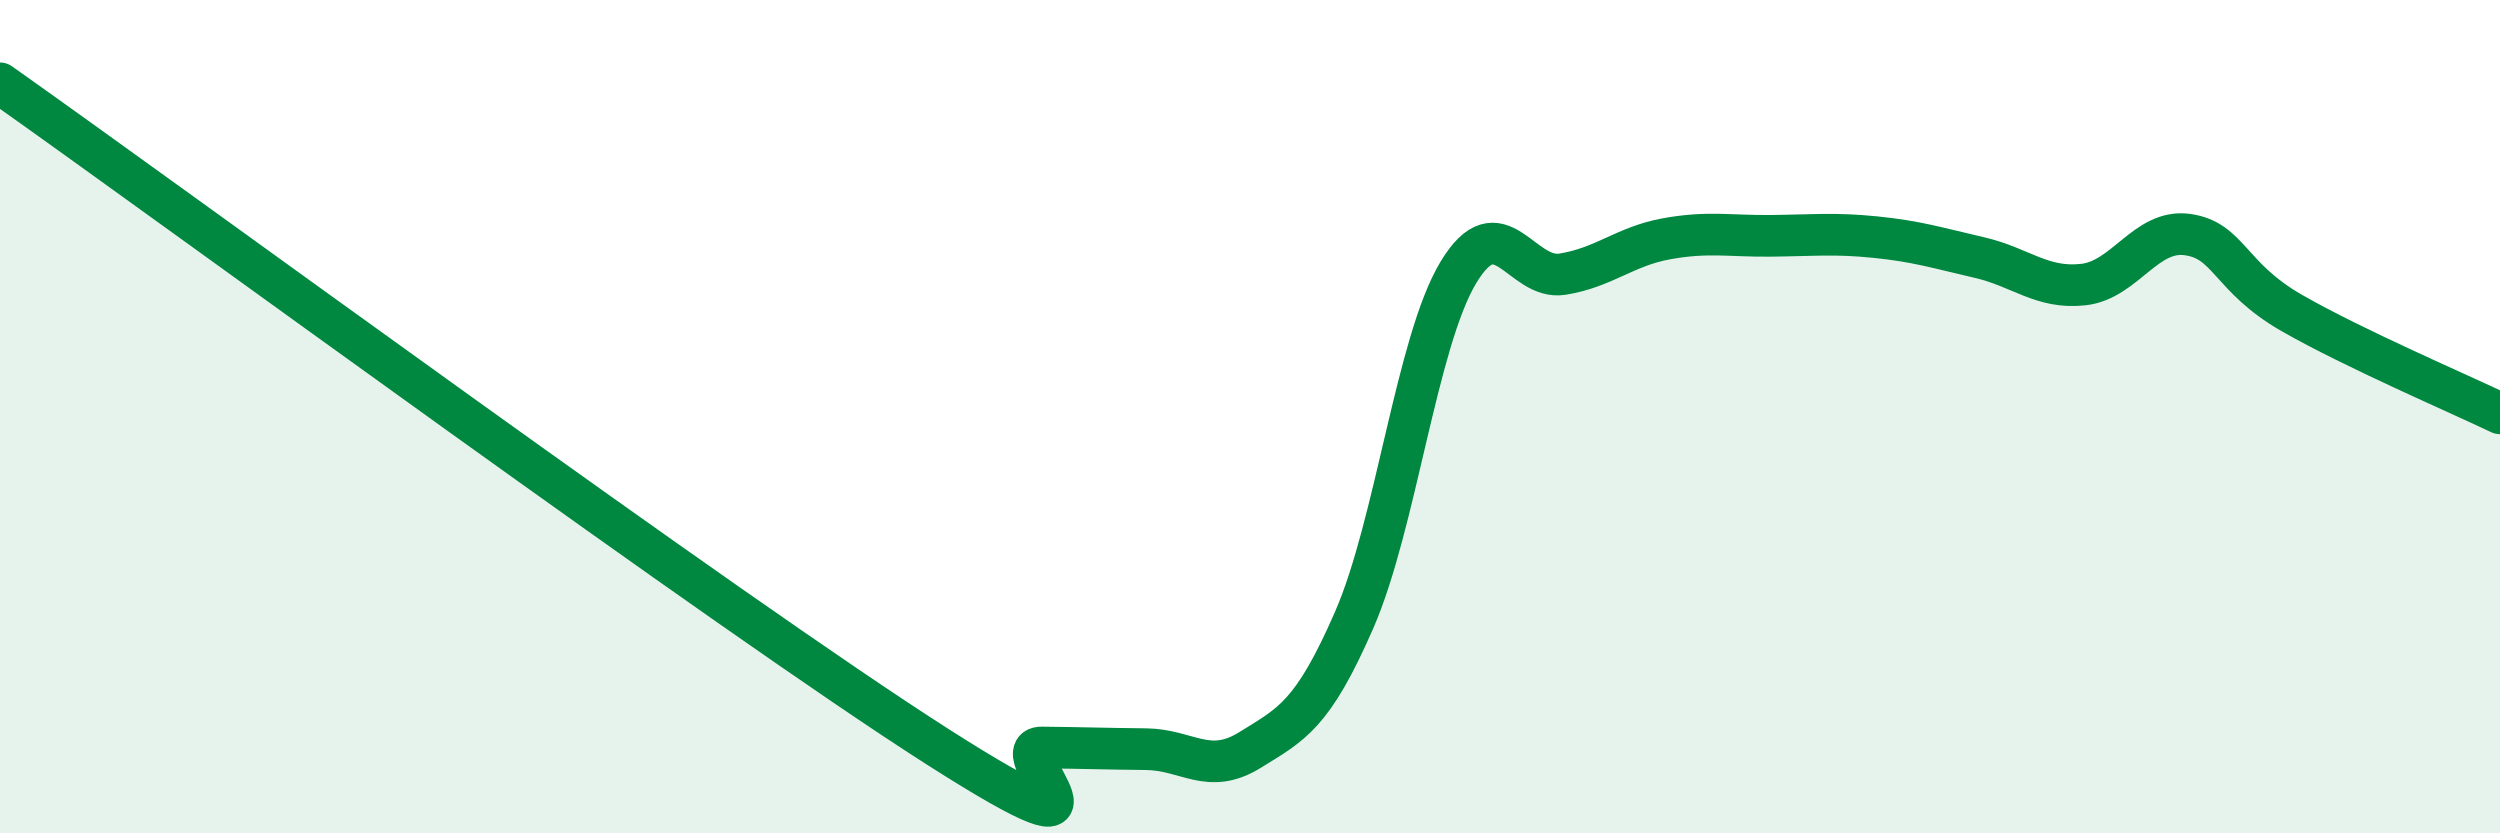
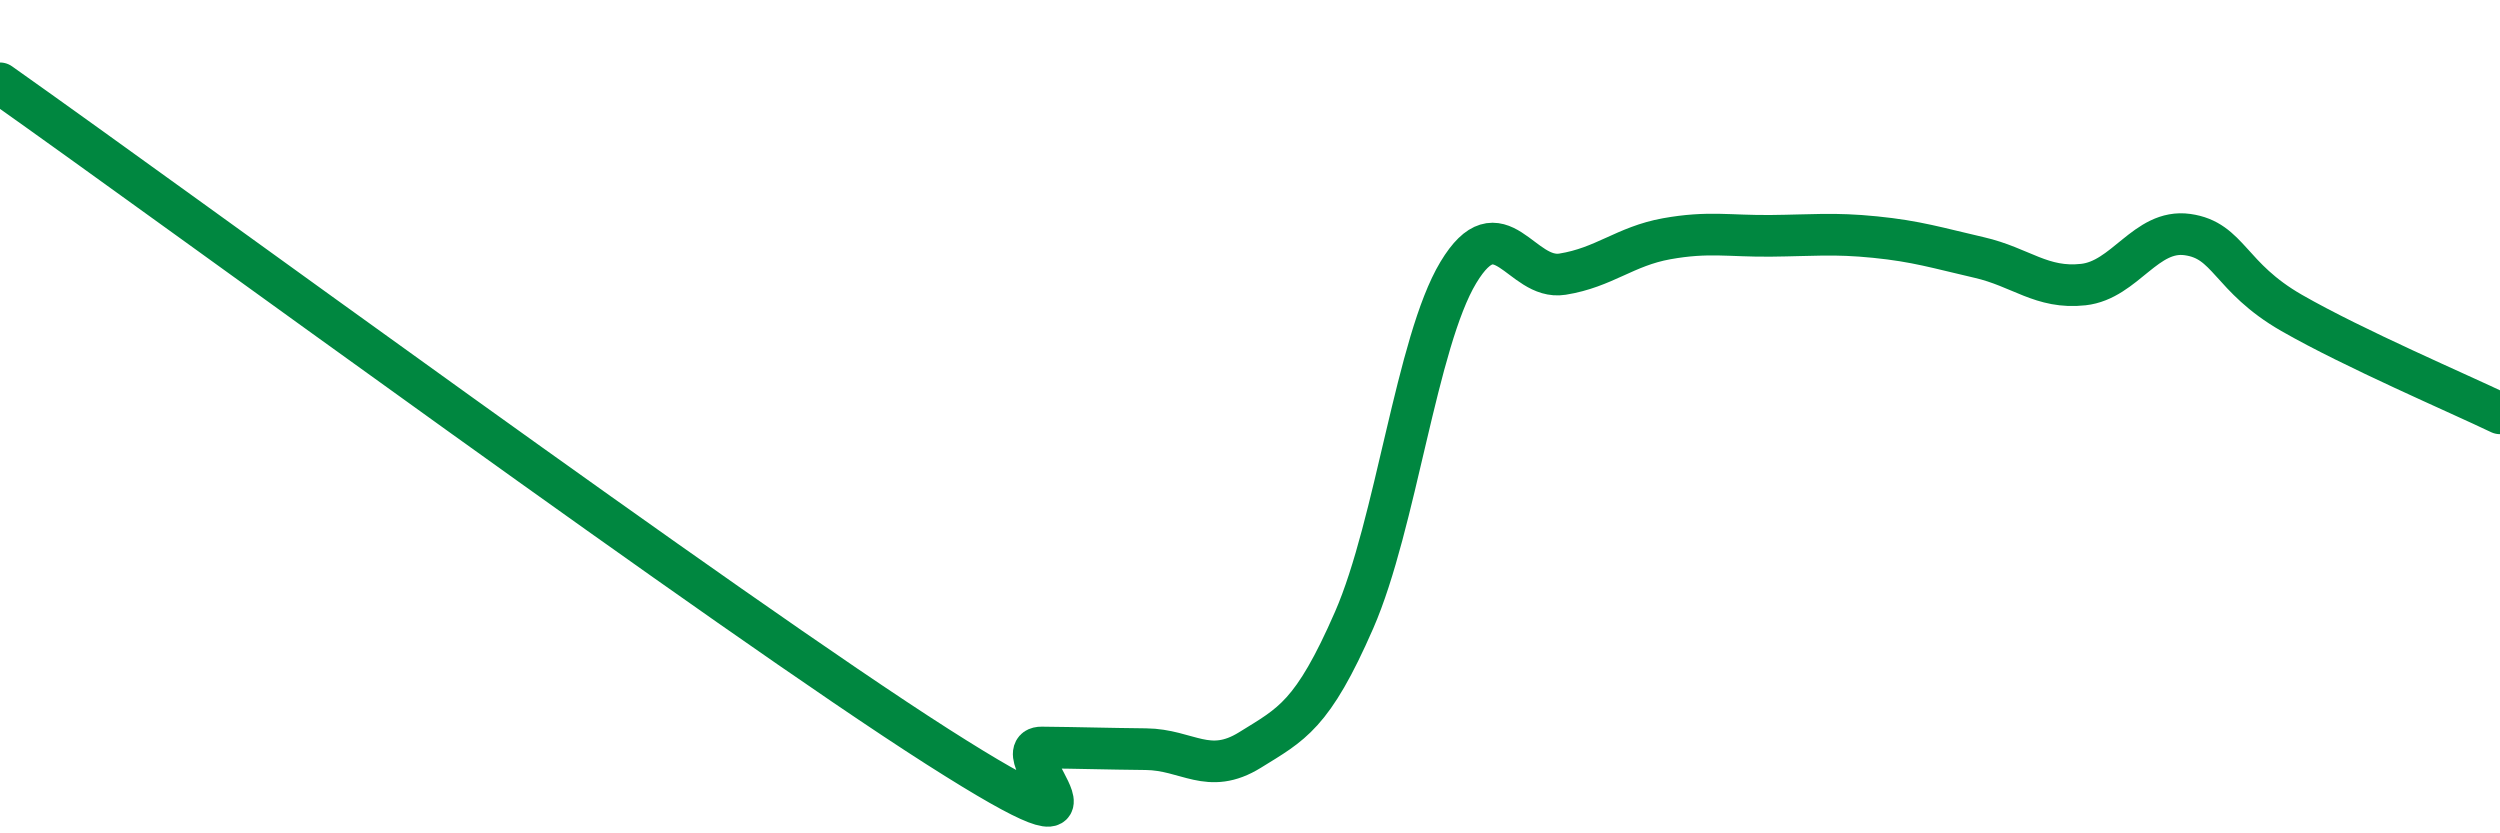
<svg xmlns="http://www.w3.org/2000/svg" width="60" height="20" viewBox="0 0 60 20">
-   <path d="M 0,2 C 4.5,5.18 17.5,14.73 22.5,17.92 C 27.5,21.11 24,17.93 25,17.94 C 26,17.95 26.5,17.97 27.5,17.98 C 28.5,17.99 29,18.62 30,18 C 31,17.38 31.5,17.17 32.5,14.88 C 33.5,12.59 34,8.2 35,6.54 C 36,4.88 36.5,6.74 37.5,6.58 C 38.5,6.42 39,5.91 40,5.73 C 41,5.55 41.5,5.67 42.5,5.66 C 43.5,5.65 44,5.59 45,5.69 C 46,5.79 46.5,5.95 47.5,6.18 C 48.5,6.41 49,6.94 50,6.83 C 51,6.72 51.5,5.49 52.5,5.63 C 53.5,5.77 53.5,6.65 55,7.51 C 56.5,8.37 59,9.44 60,9.92L60 20L0 20Z" fill="#008740" opacity="0.1" stroke-linecap="round" stroke-linejoin="round" />
  <path d="M 0,2 C 4.5,5.18 17.5,14.73 22.5,17.92 C 27.5,21.11 24,17.93 25,17.94 C 26,17.95 26.5,17.97 27.5,17.98 C 28.5,17.99 29,18.62 30,18 C 31,17.38 31.5,17.17 32.5,14.88 C 33.5,12.59 34,8.2 35,6.54 C 36,4.88 36.5,6.74 37.5,6.58 C 38.5,6.42 39,5.91 40,5.73 C 41,5.55 41.5,5.67 42.5,5.66 C 43.5,5.65 44,5.59 45,5.69 C 46,5.79 46.5,5.95 47.5,6.18 C 48.5,6.41 49,6.94 50,6.83 C 51,6.72 51.5,5.49 52.5,5.63 C 53.5,5.77 53.5,6.65 55,7.51 C 56.5,8.37 59,9.44 60,9.92" stroke="#008740" stroke-width="1" fill="none" stroke-linecap="round" stroke-linejoin="round" />
</svg>